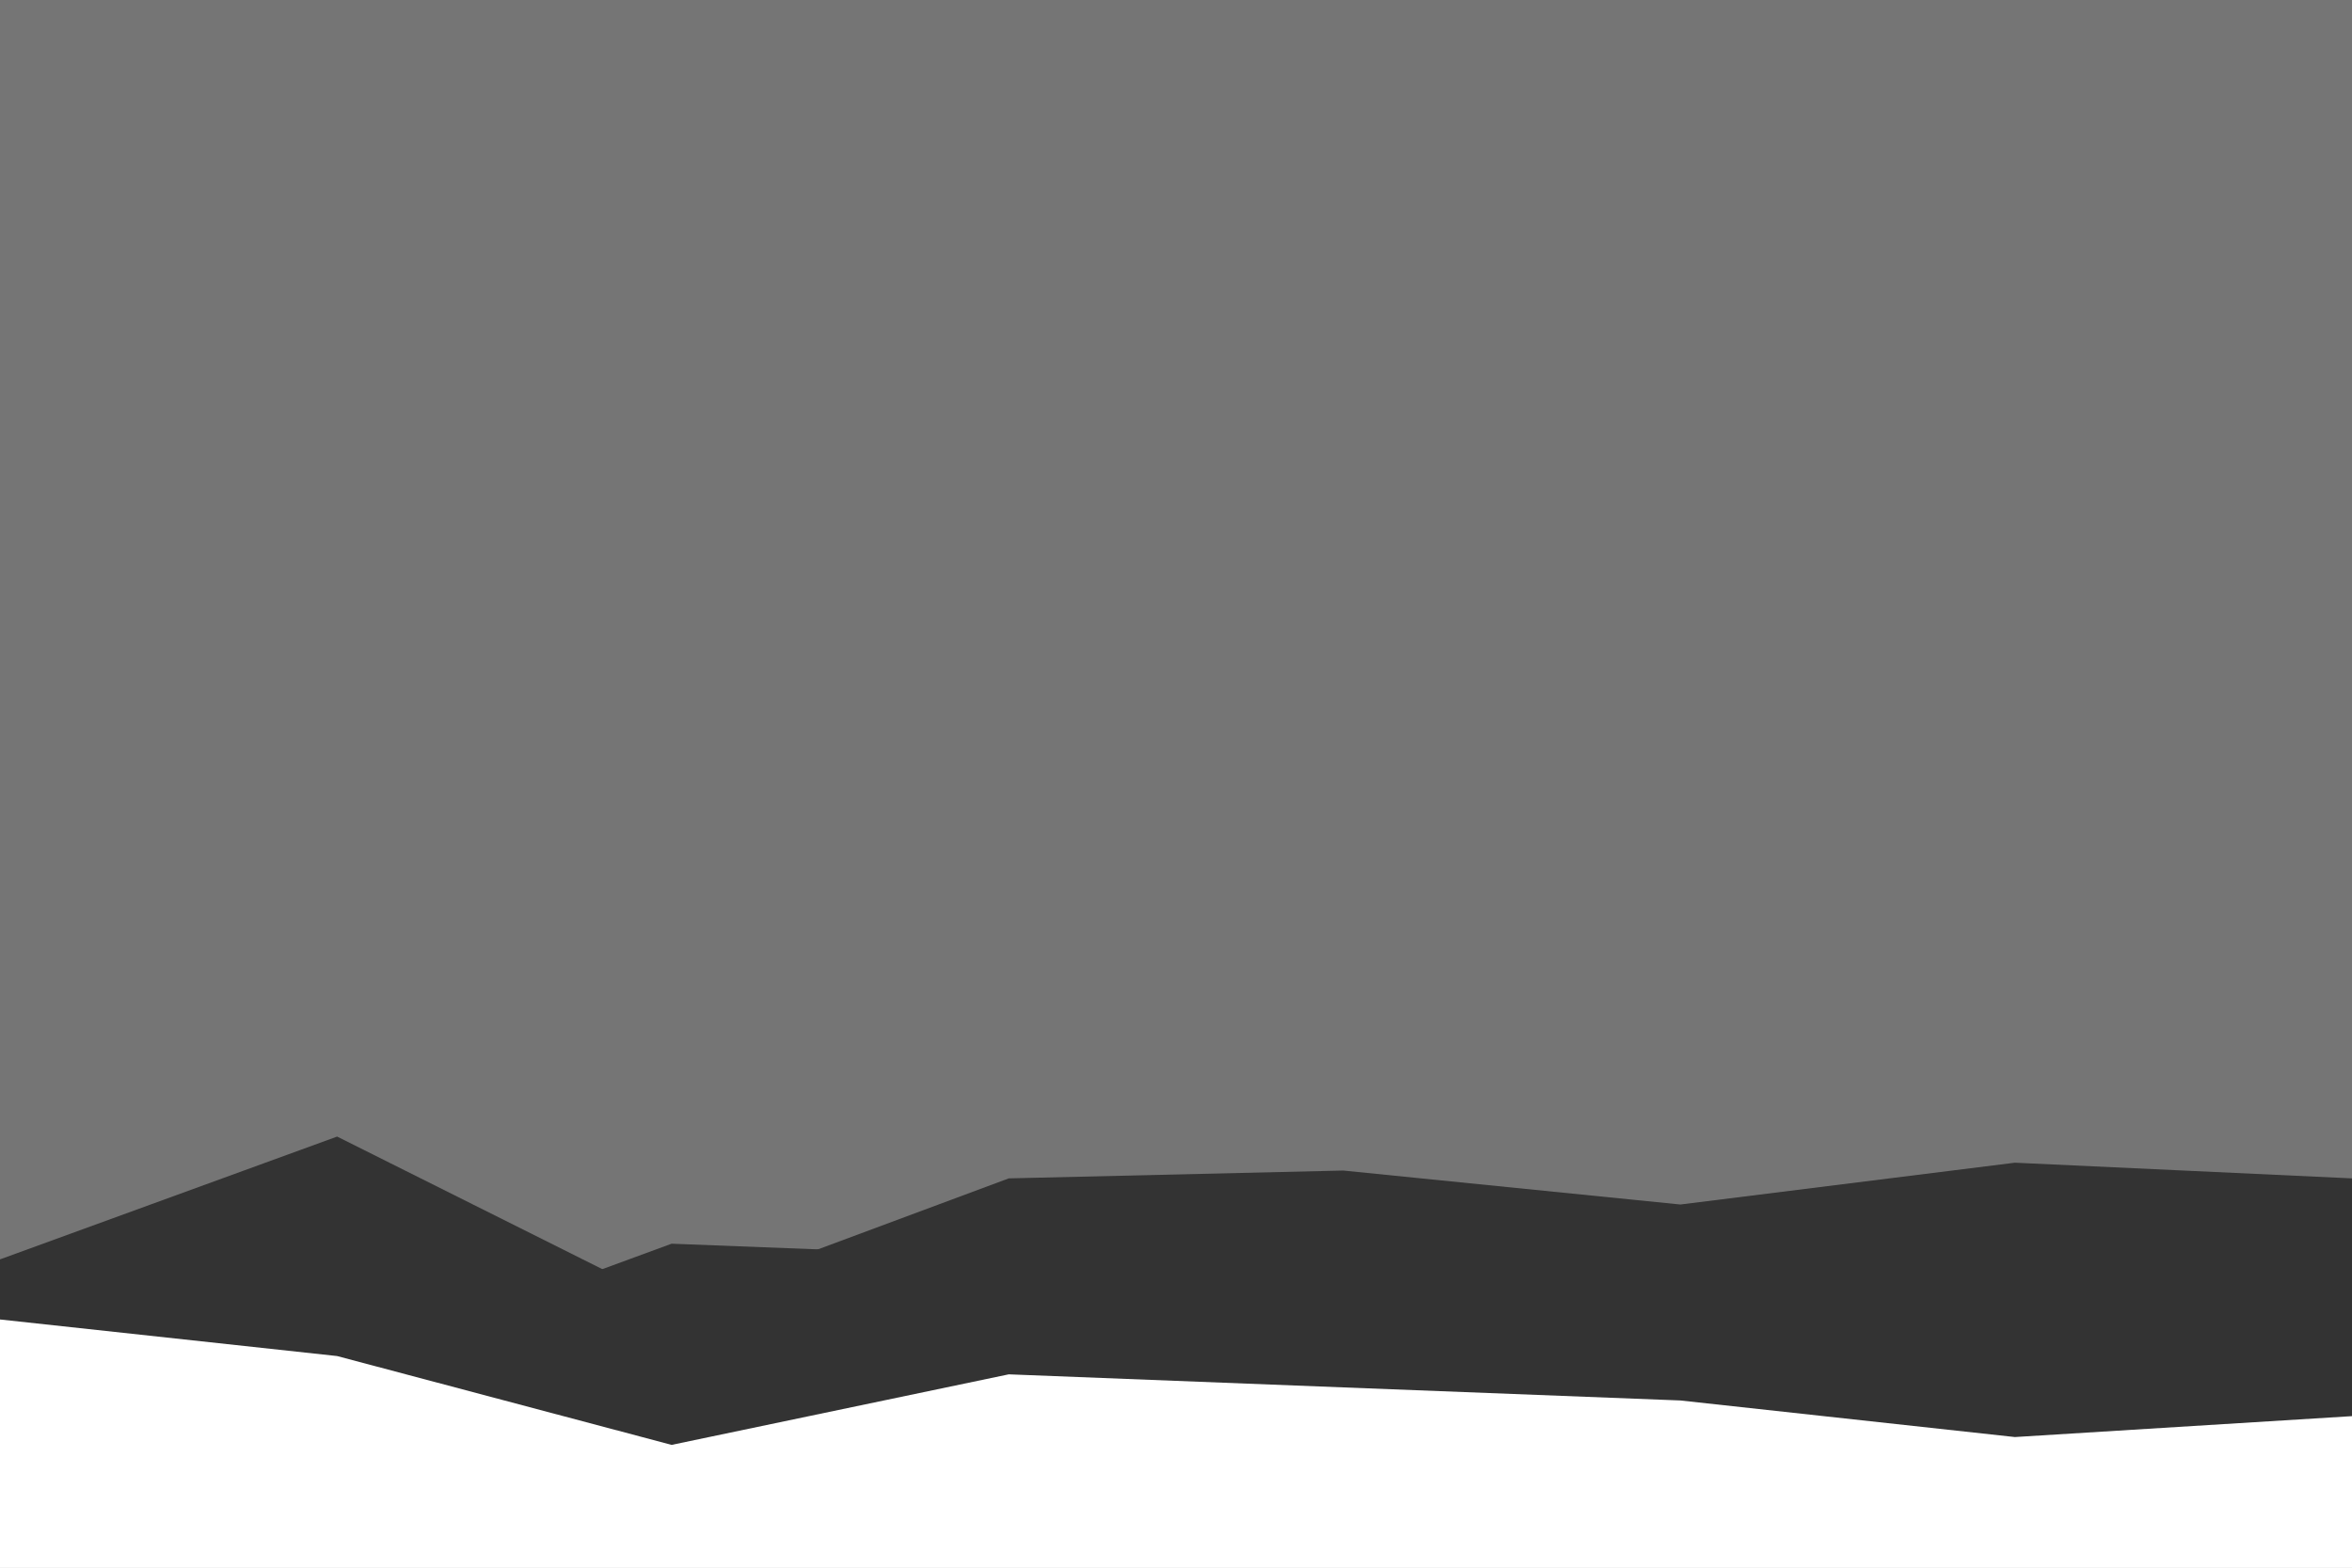
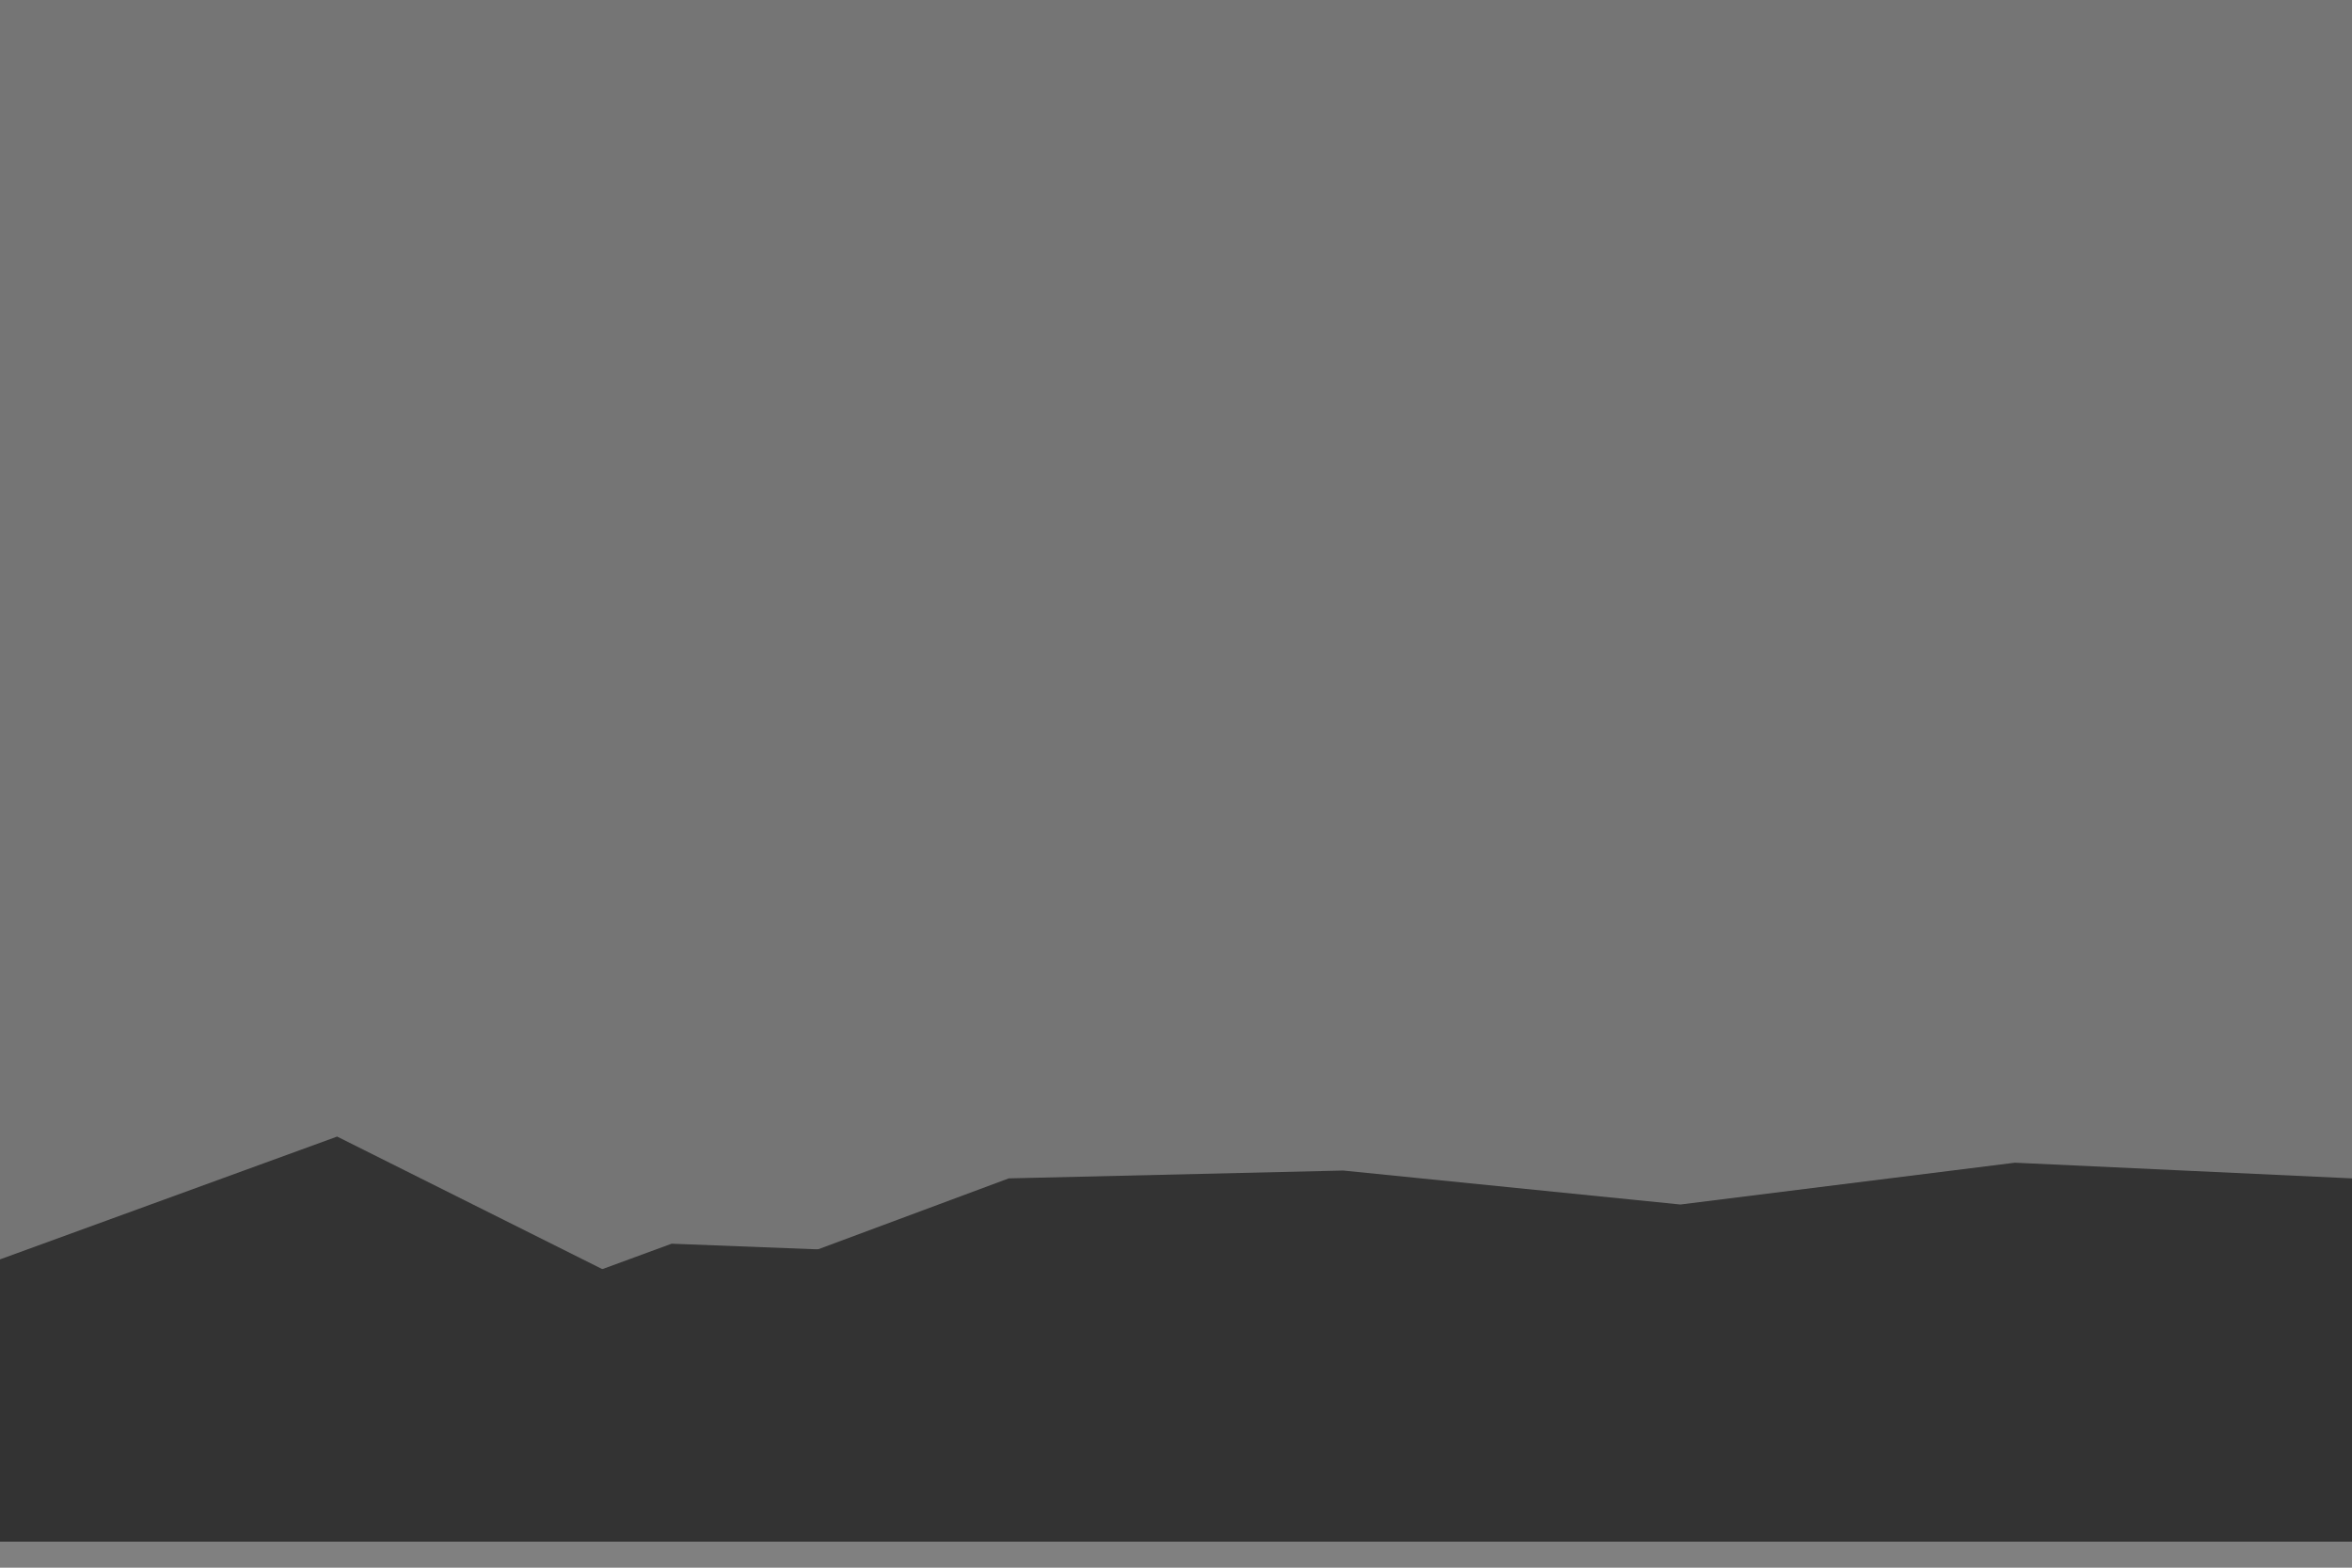
<svg xmlns="http://www.w3.org/2000/svg" id="visual" viewBox="0 0 900 600" width="900" height="600" version="1.1">
  <rect x="0" y="0" width="900" height="600" fill="#808080" stroke="none" />
  <rect x="0" y="0" width="900" height="590" fill="#75757599" />
  <path d="M0 482L129 435L257 499L386 451L514 448L643 461L771 445L900 451L900 590L771 590L643 590L514 590L386 590L257 590L129 590L0 590Z" fill="#33333399" />
  <path d="M0 512L129 523L257 476L386 481L514 482L643 469L771 476L900 510L900 590L771 590L643 590L514 590L386 590L257 590L129 590L0 590Z" fill="#333333b3" />
-   <path d="M0 505L129 519L257 553L386 526L514 531L643 536L771 550L900 542L900 601L771 601L643 601L514 601L386 601L257 601L129 601L0 601Z" fill="#ffffff" />
-   <rect x="0" y="590" width="900" height="590" fill="#ffffff" />
</svg>